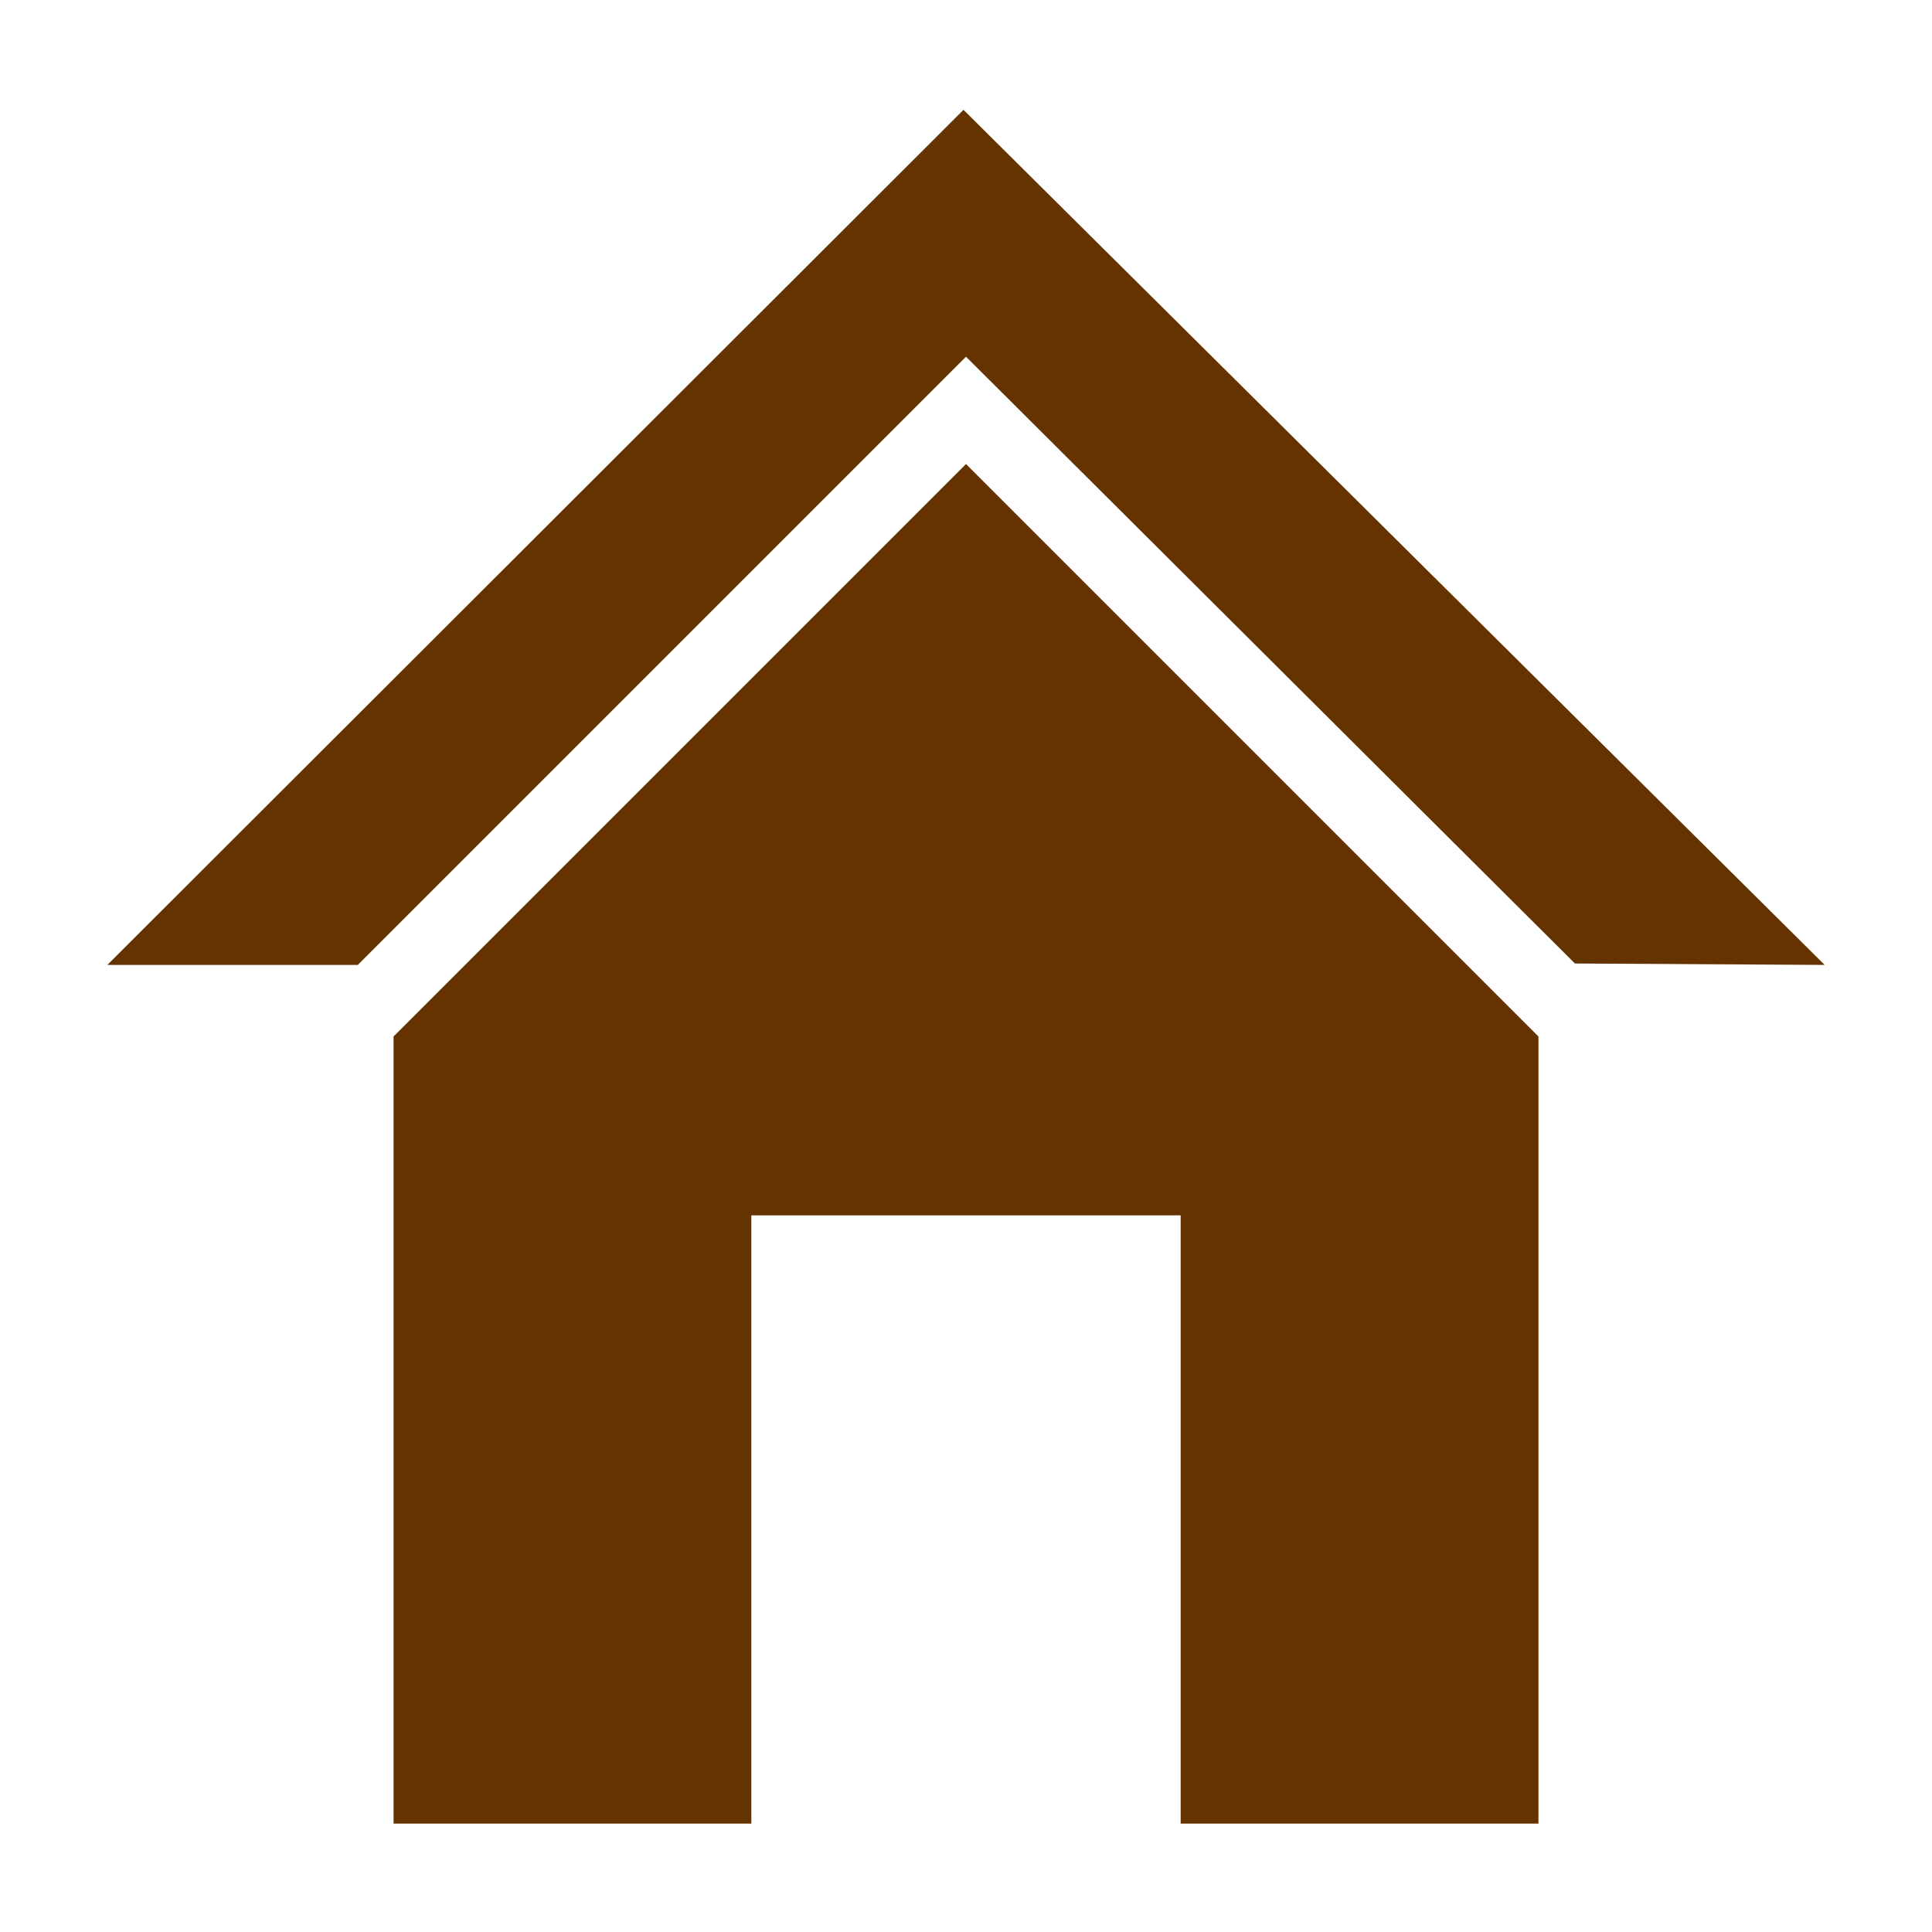
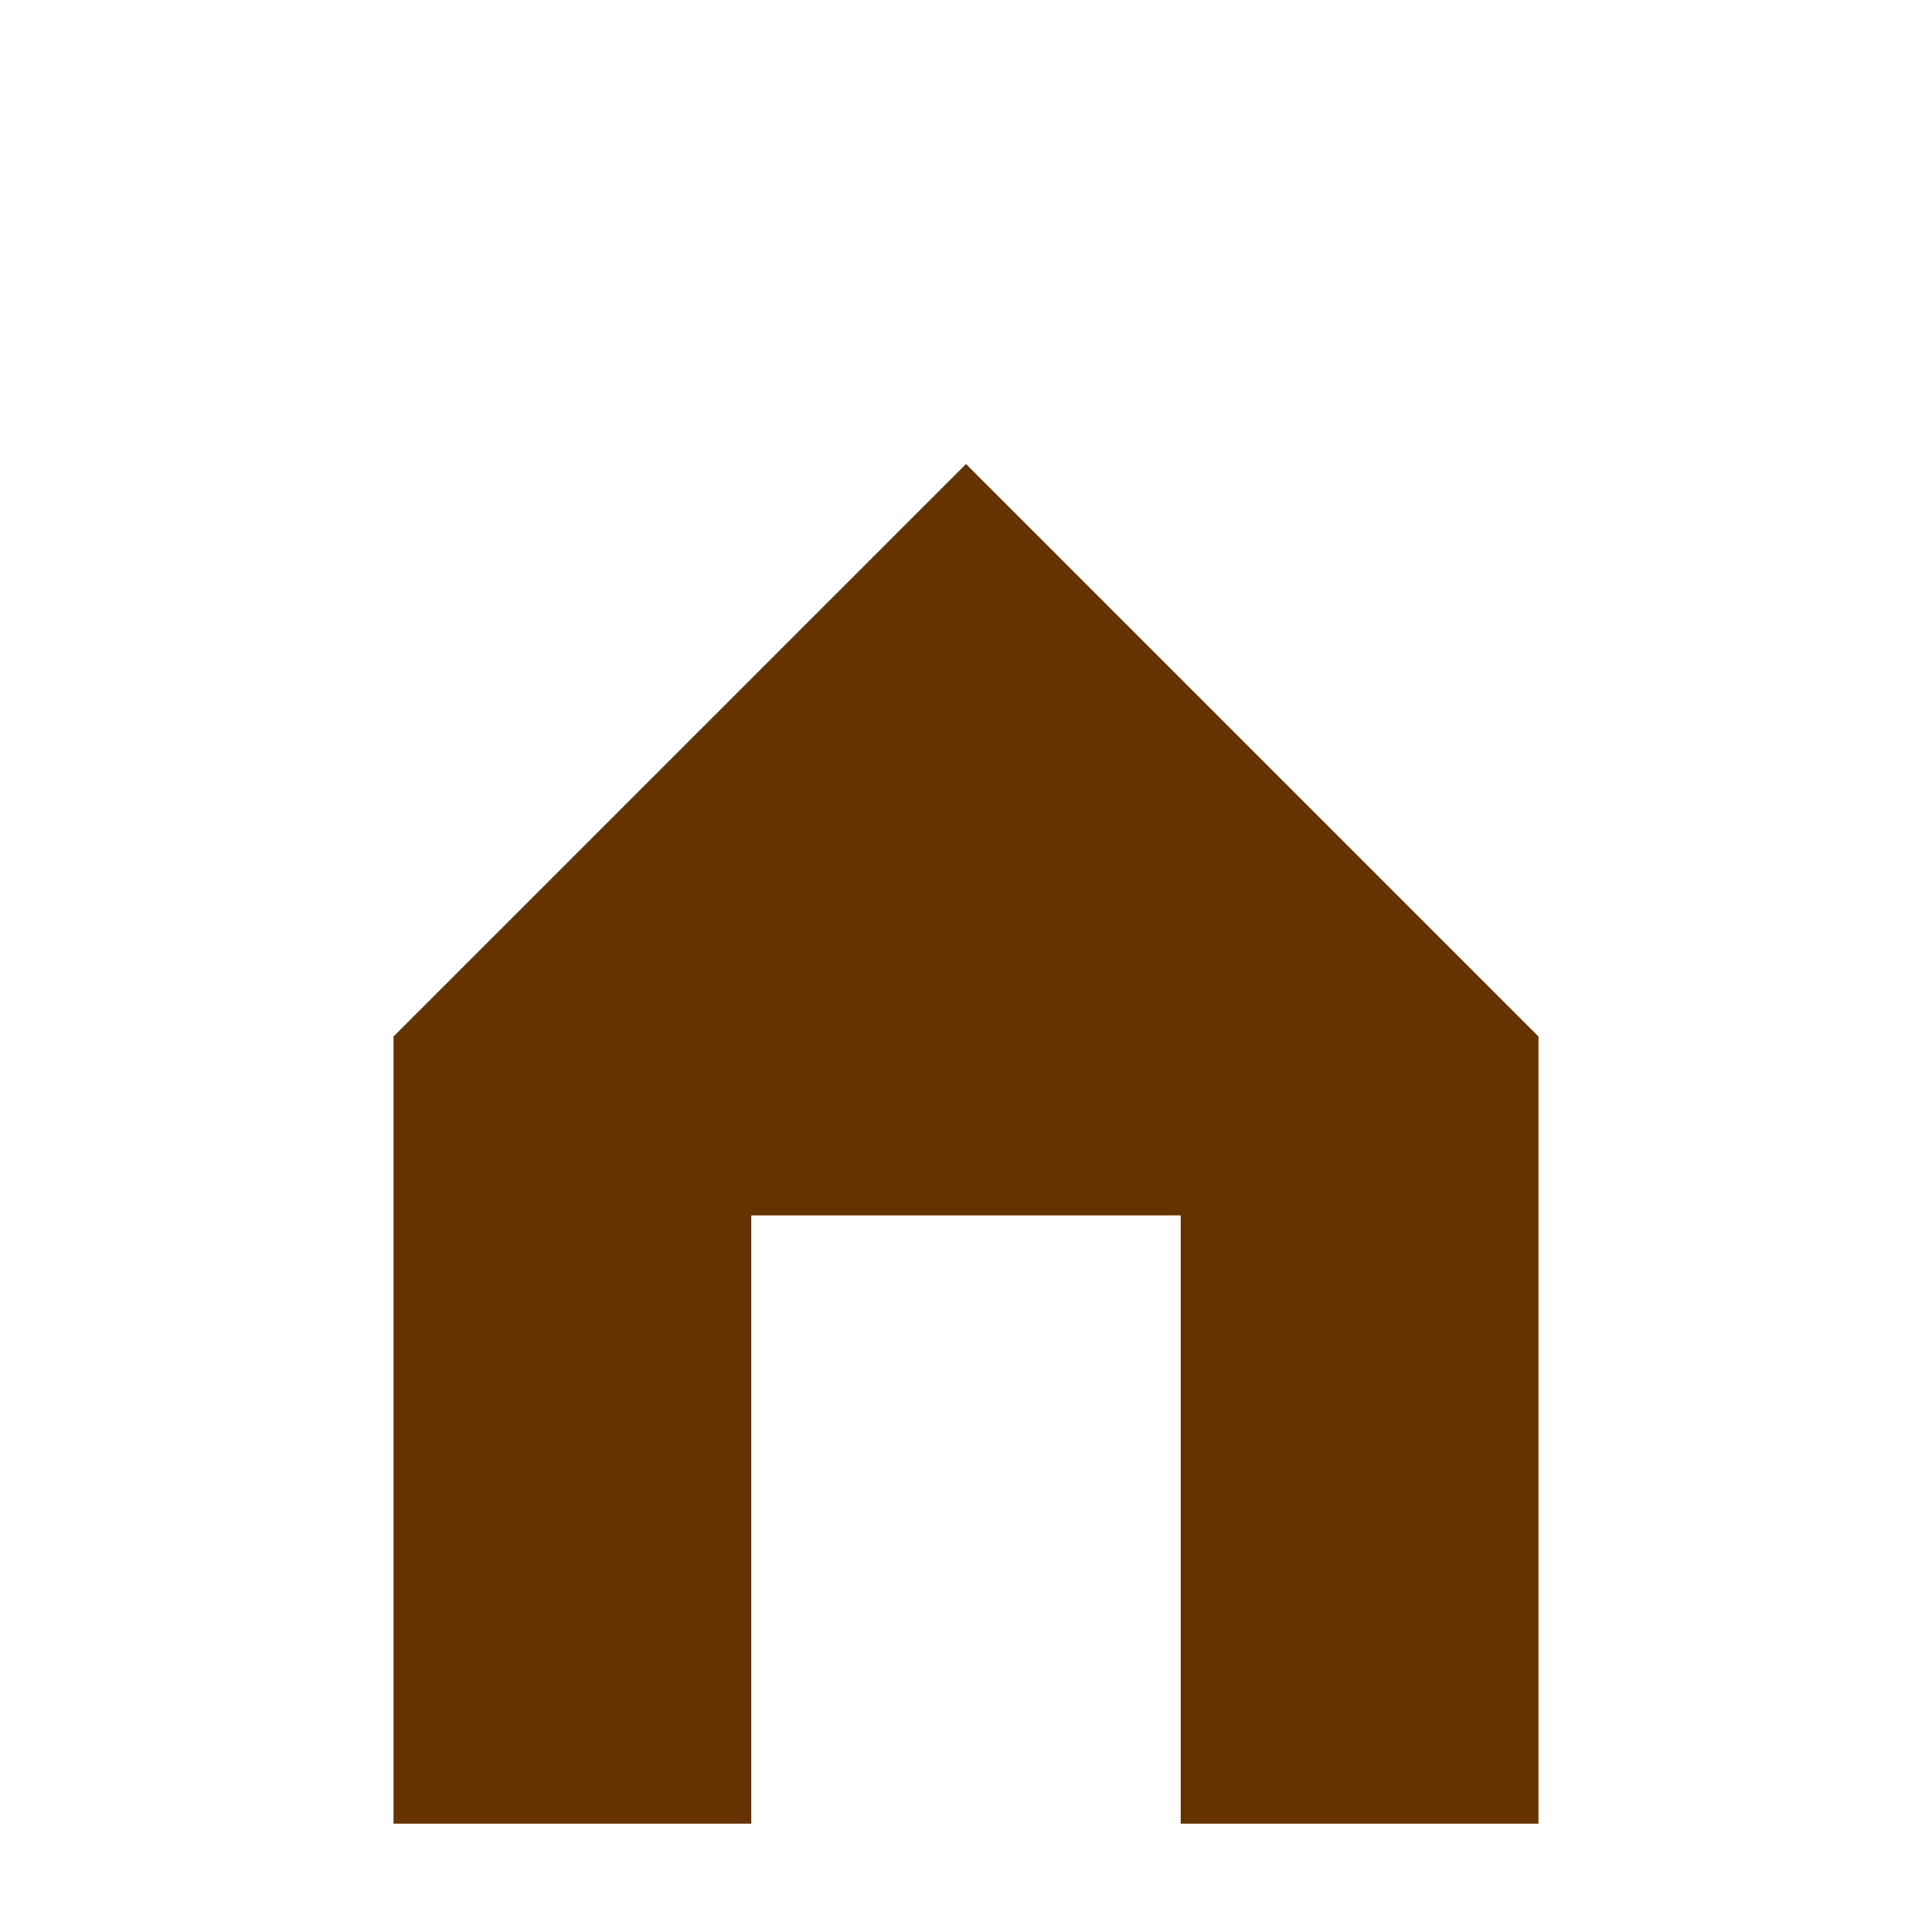
<svg xmlns="http://www.w3.org/2000/svg" width="16" height="16" viewBox="0 0 54 54">
-   <path fill="#643300" d="M26.93 3.07 3 26.97h7l17-17 17.02 16.96 6.98.04z" />
  <path fill="#643300" d="M11 28.97v22h10v-17h12v17h10v-22l-16-16z" />
</svg>